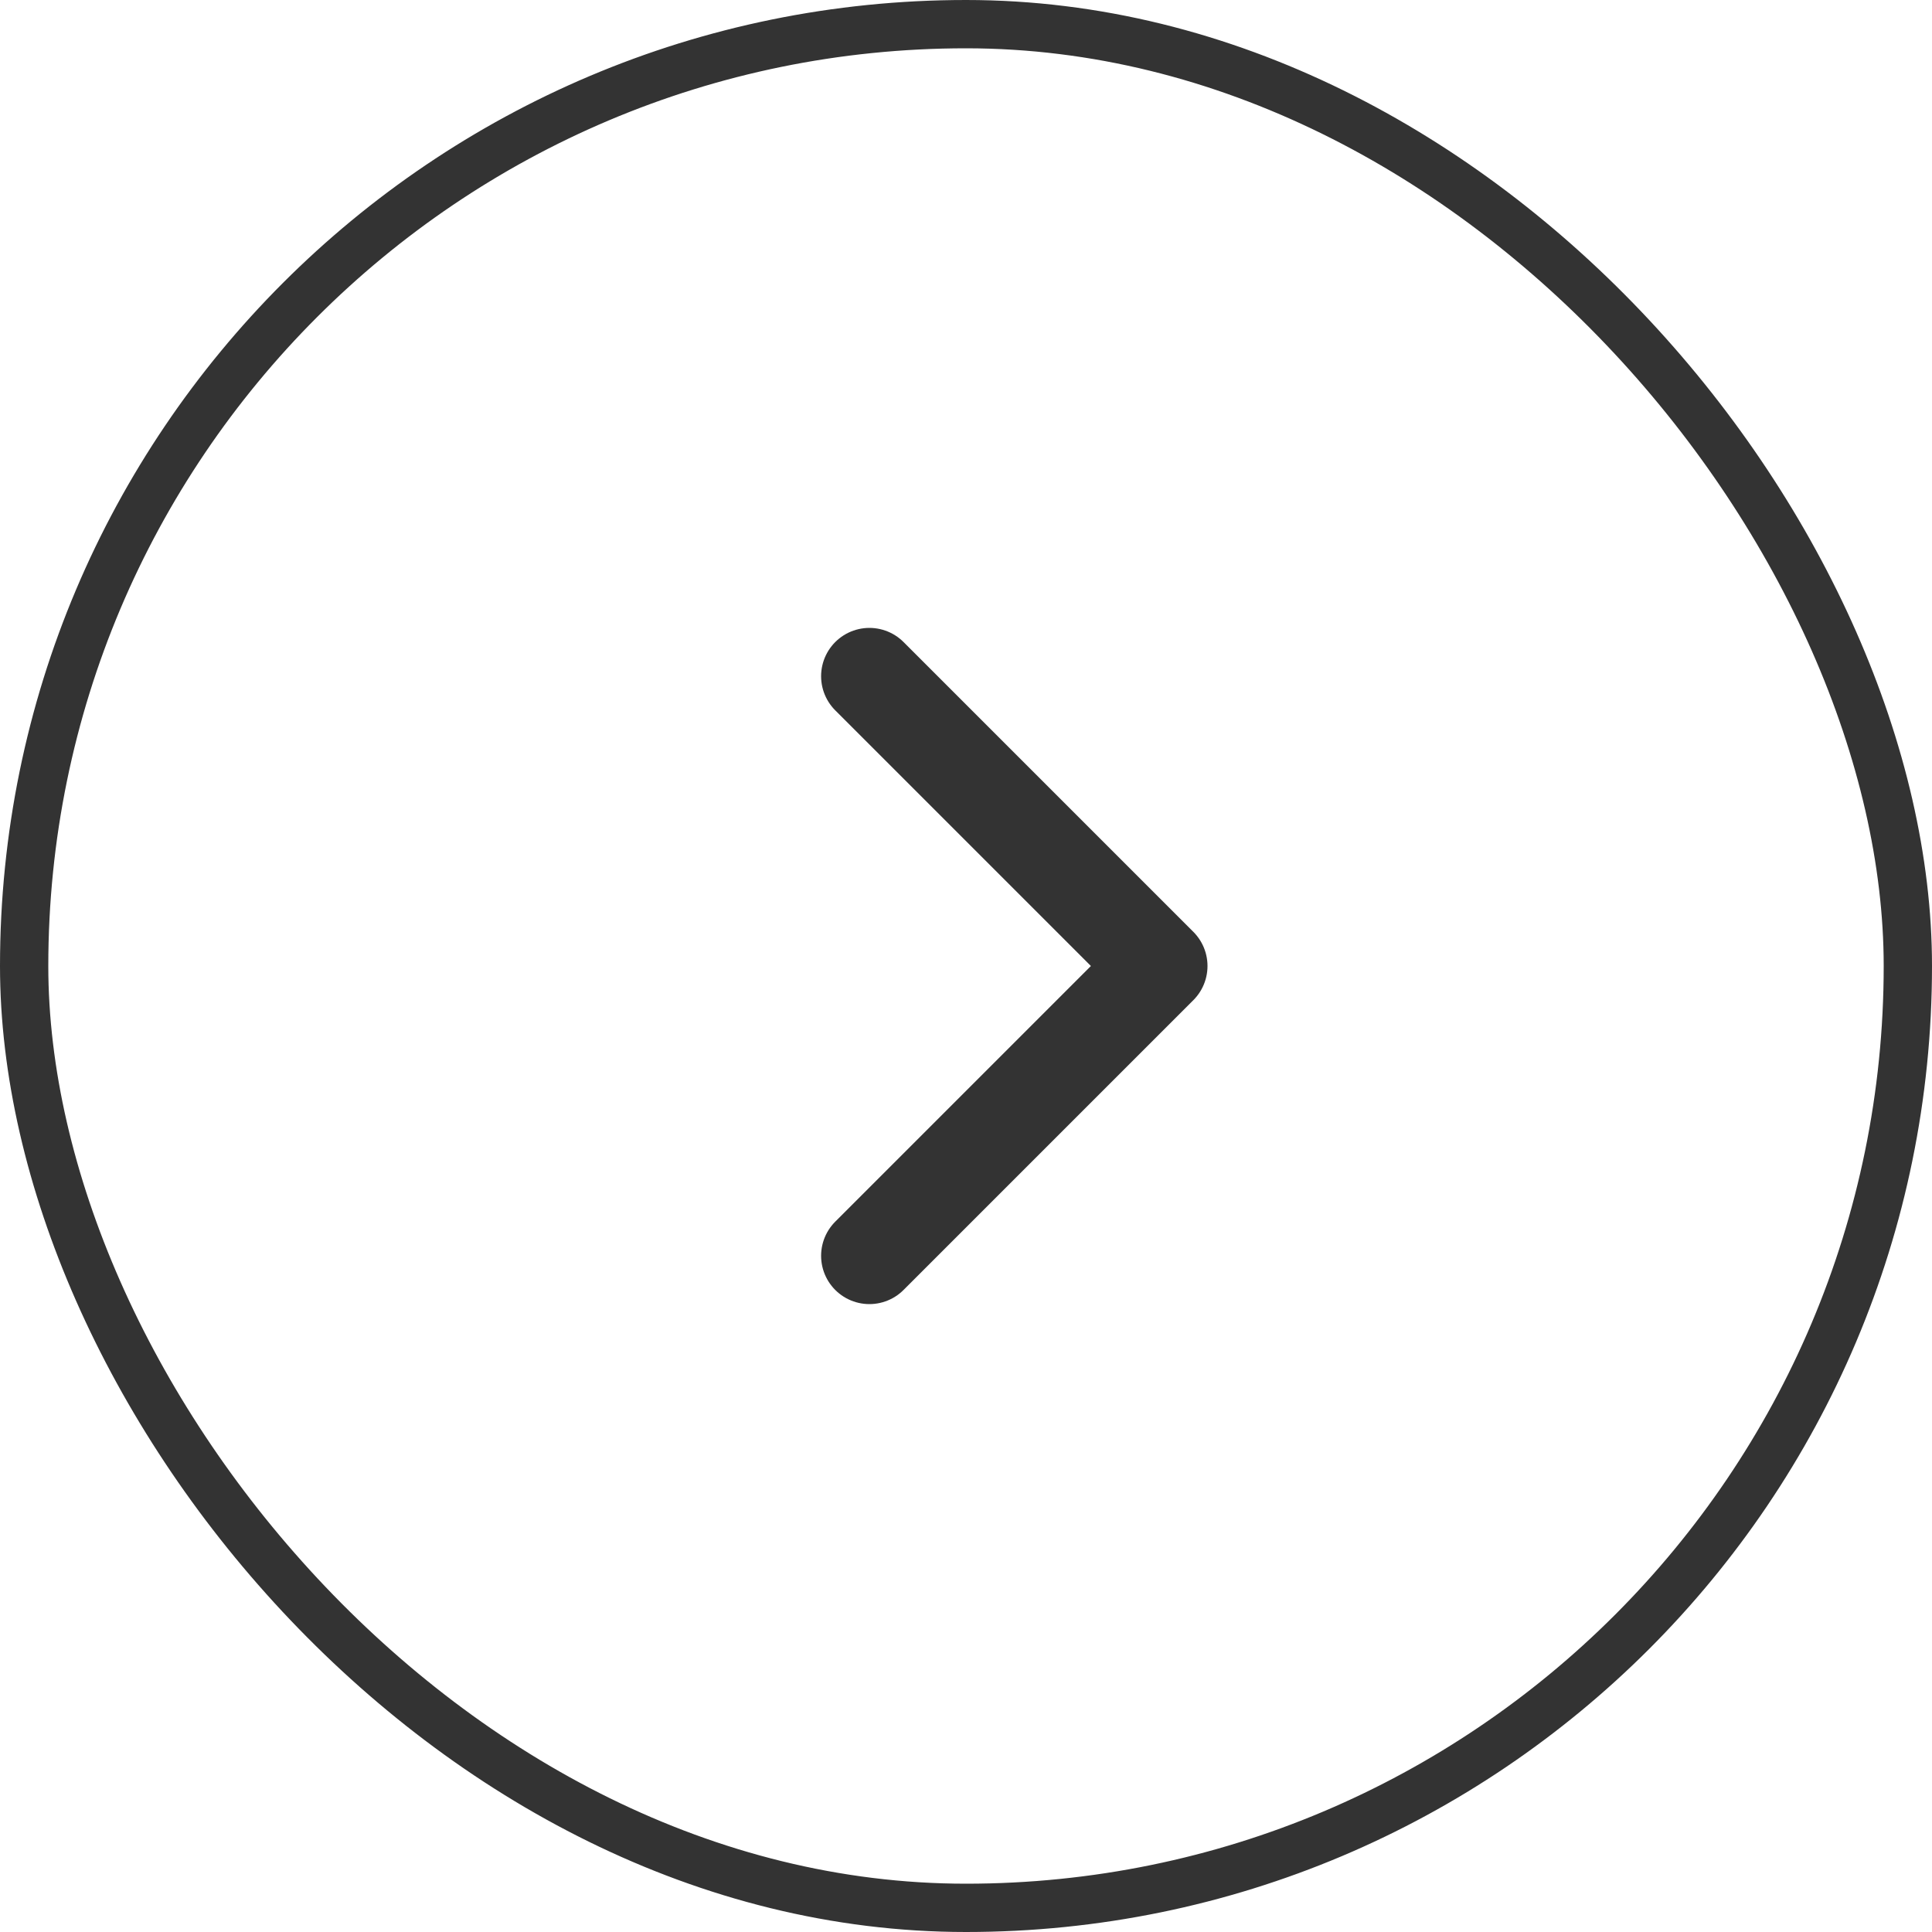
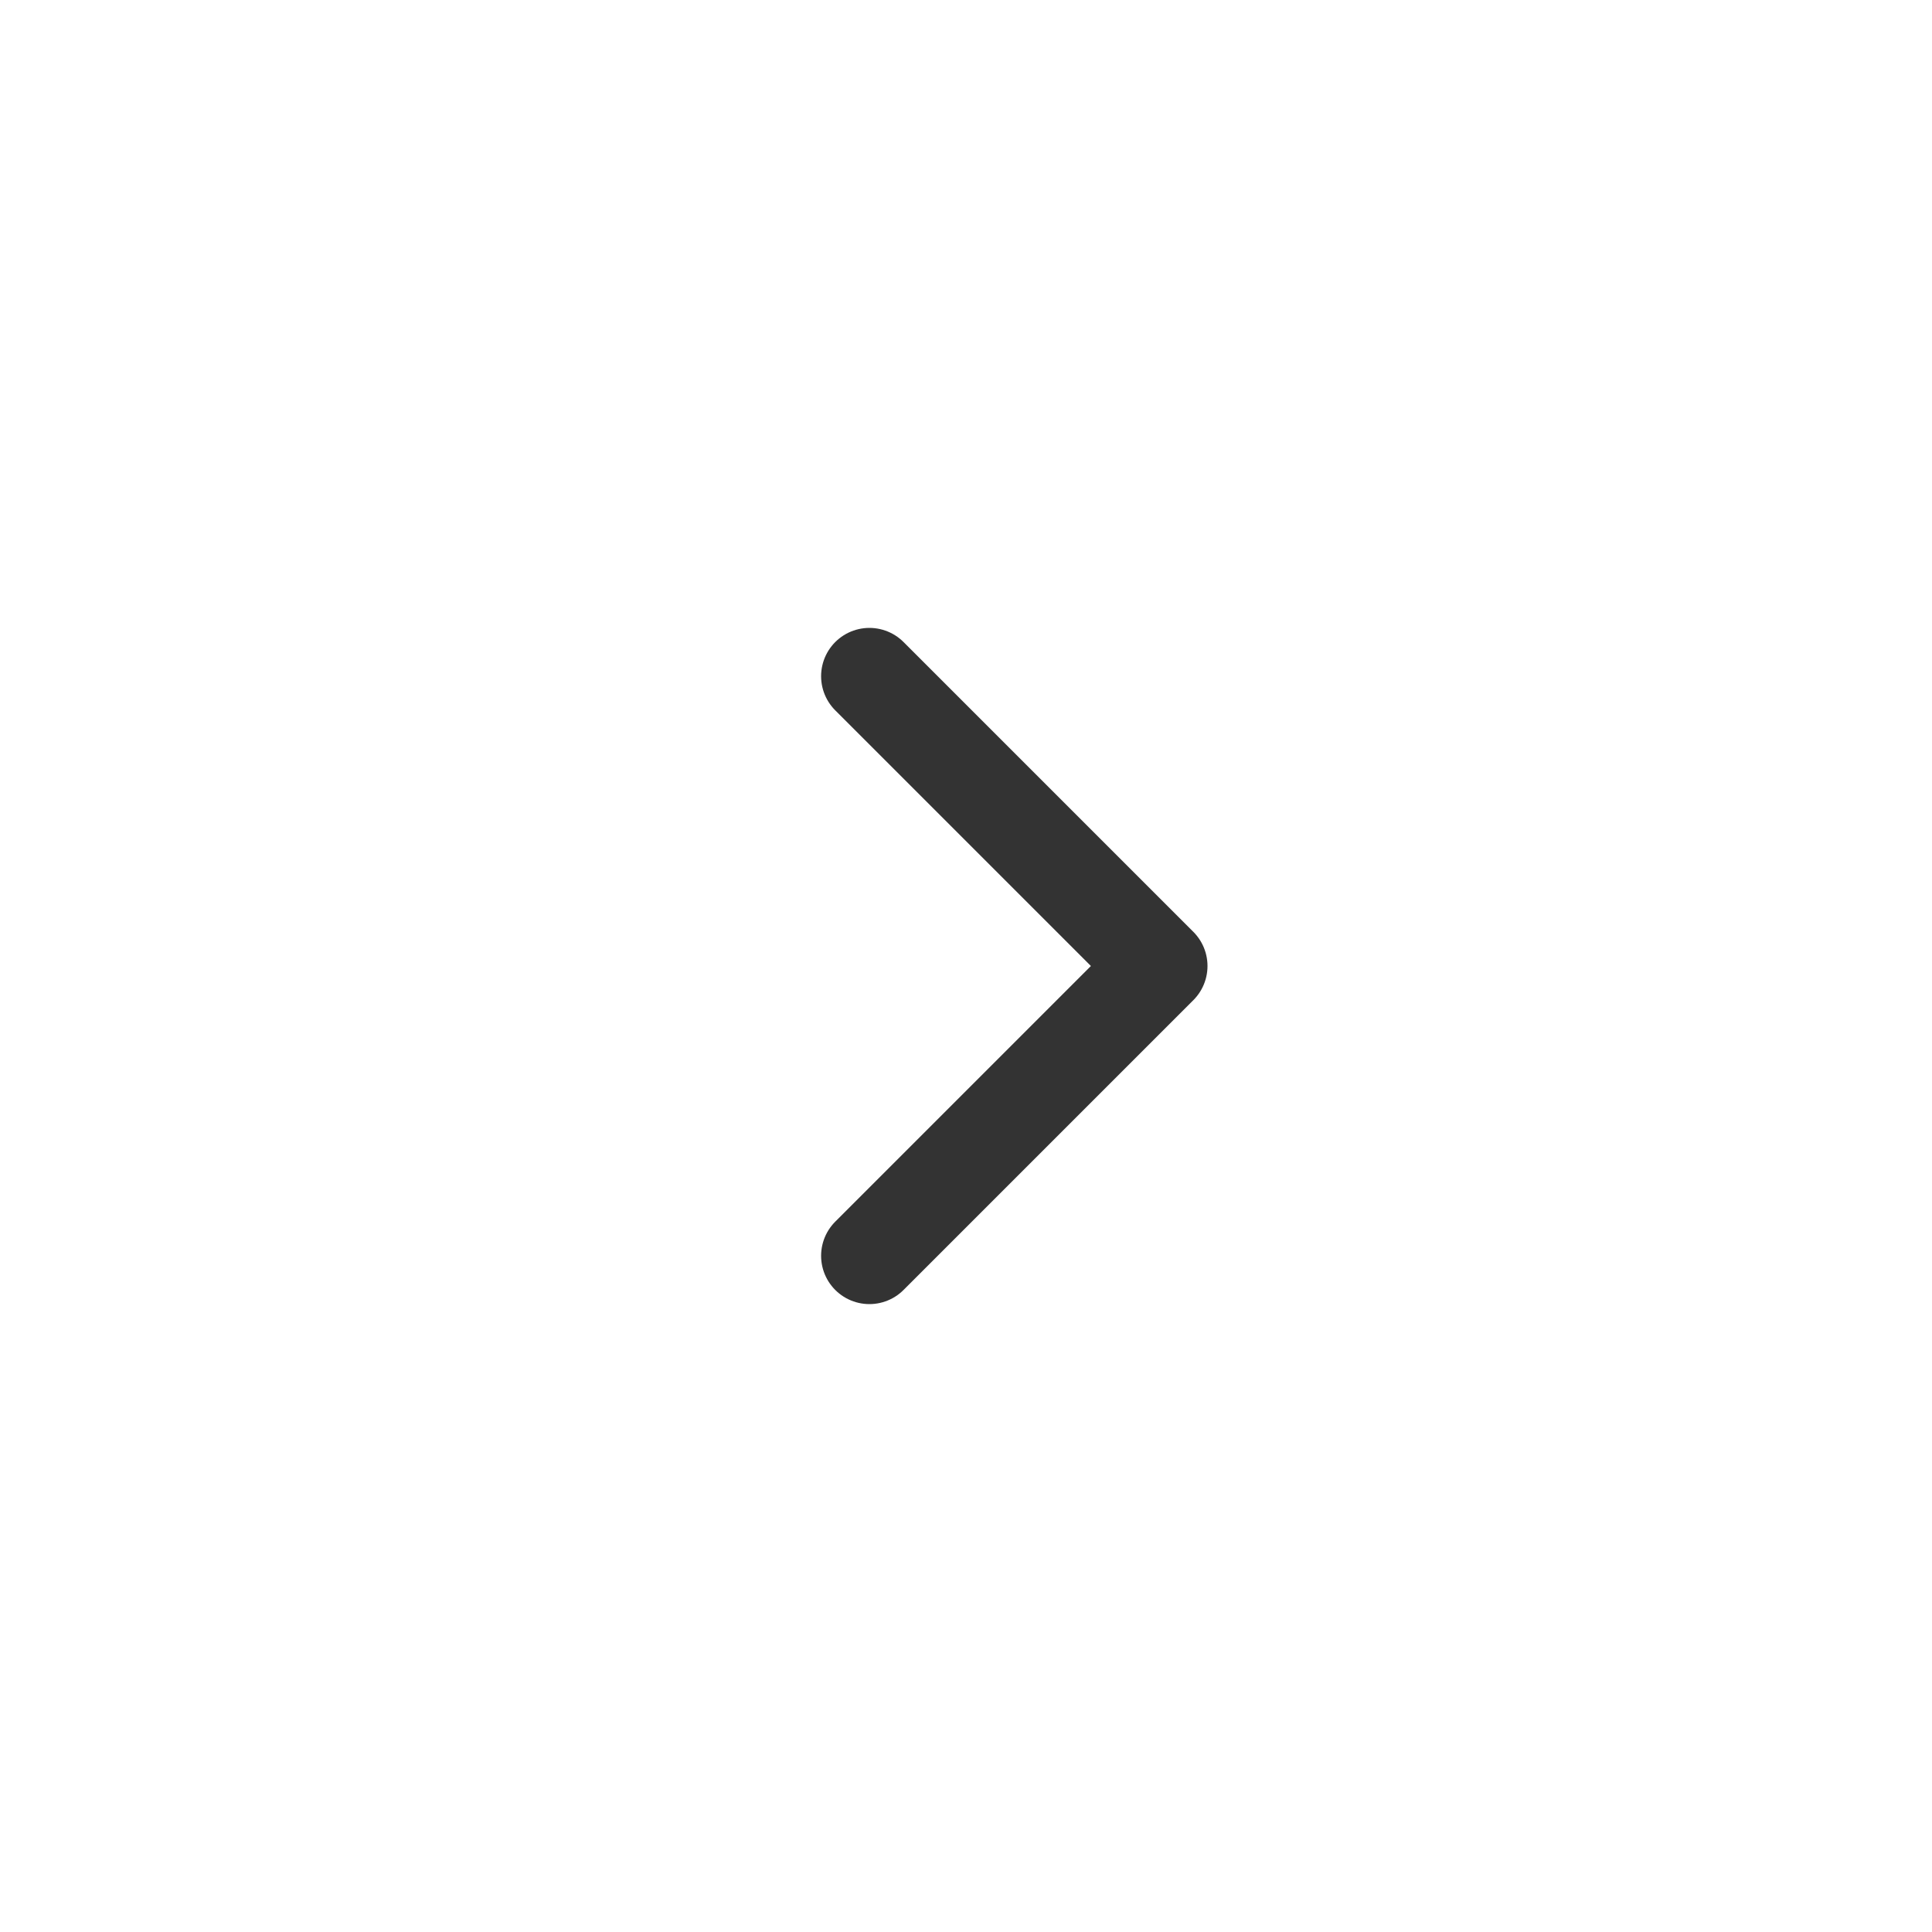
<svg xmlns="http://www.w3.org/2000/svg" width="40" height="40" viewBox="0 0 40 40" fill="none">
-   <rect x="0.5" y="0.5" width="39" height="39" rx="19.5" stroke="#333333" />
  <path d="M18 26L24 20L18 14" stroke="#333333" stroke-width="2" stroke-linecap="round" stroke-linejoin="round" />
</svg>